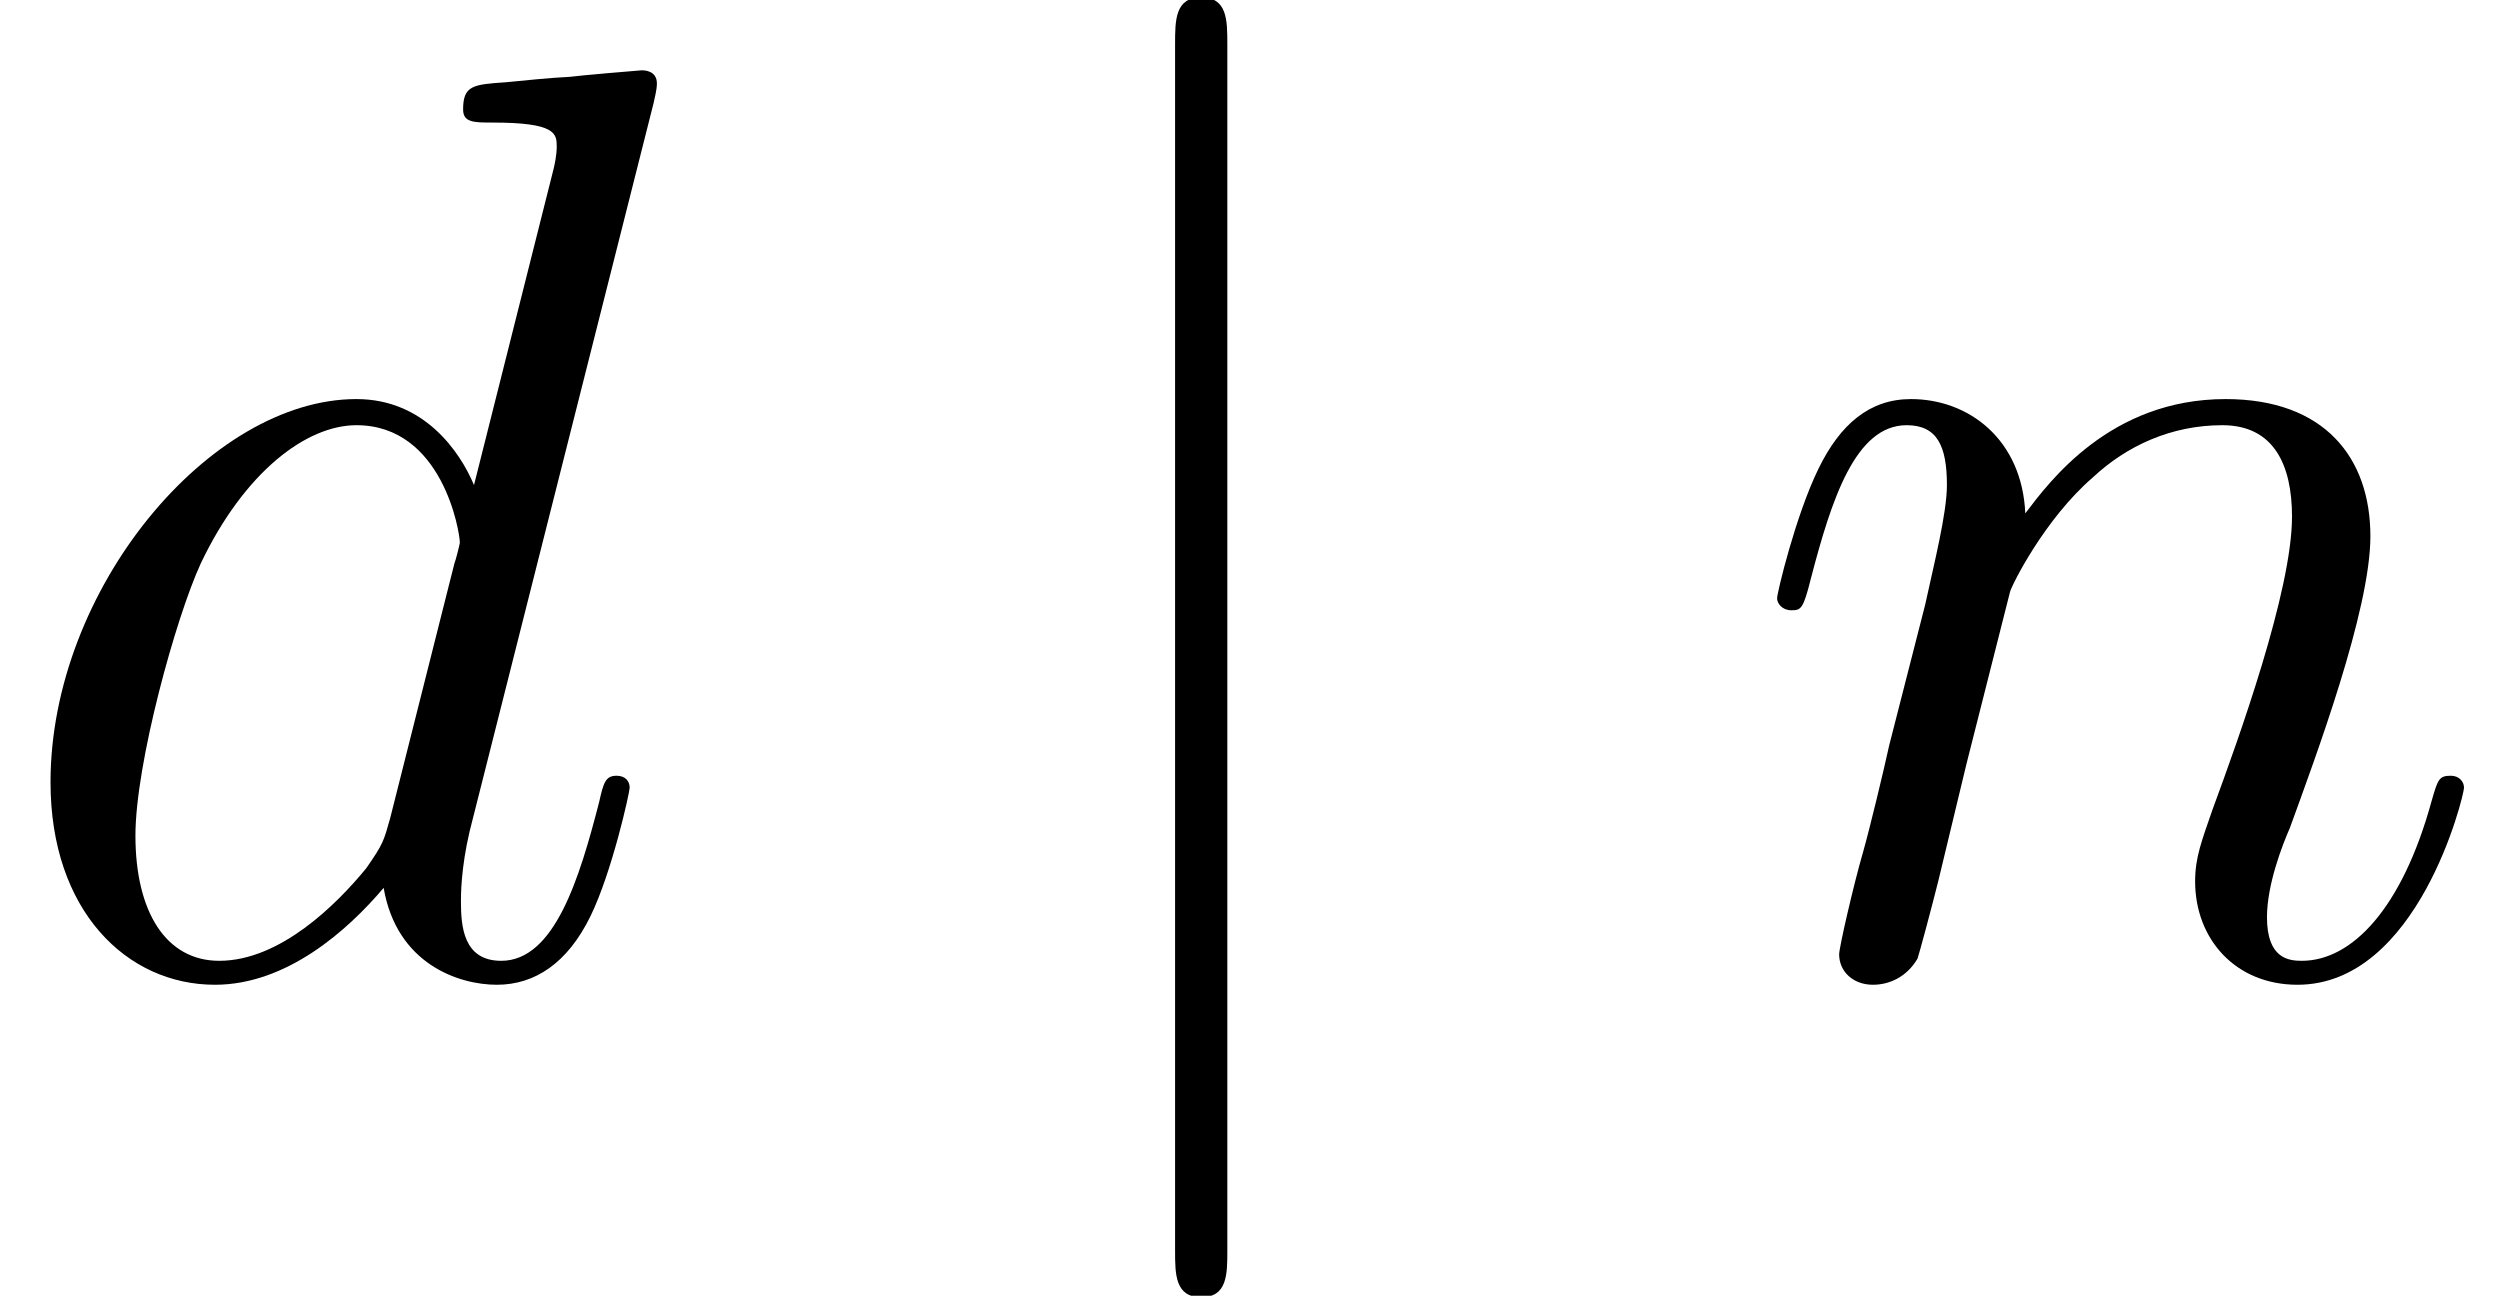
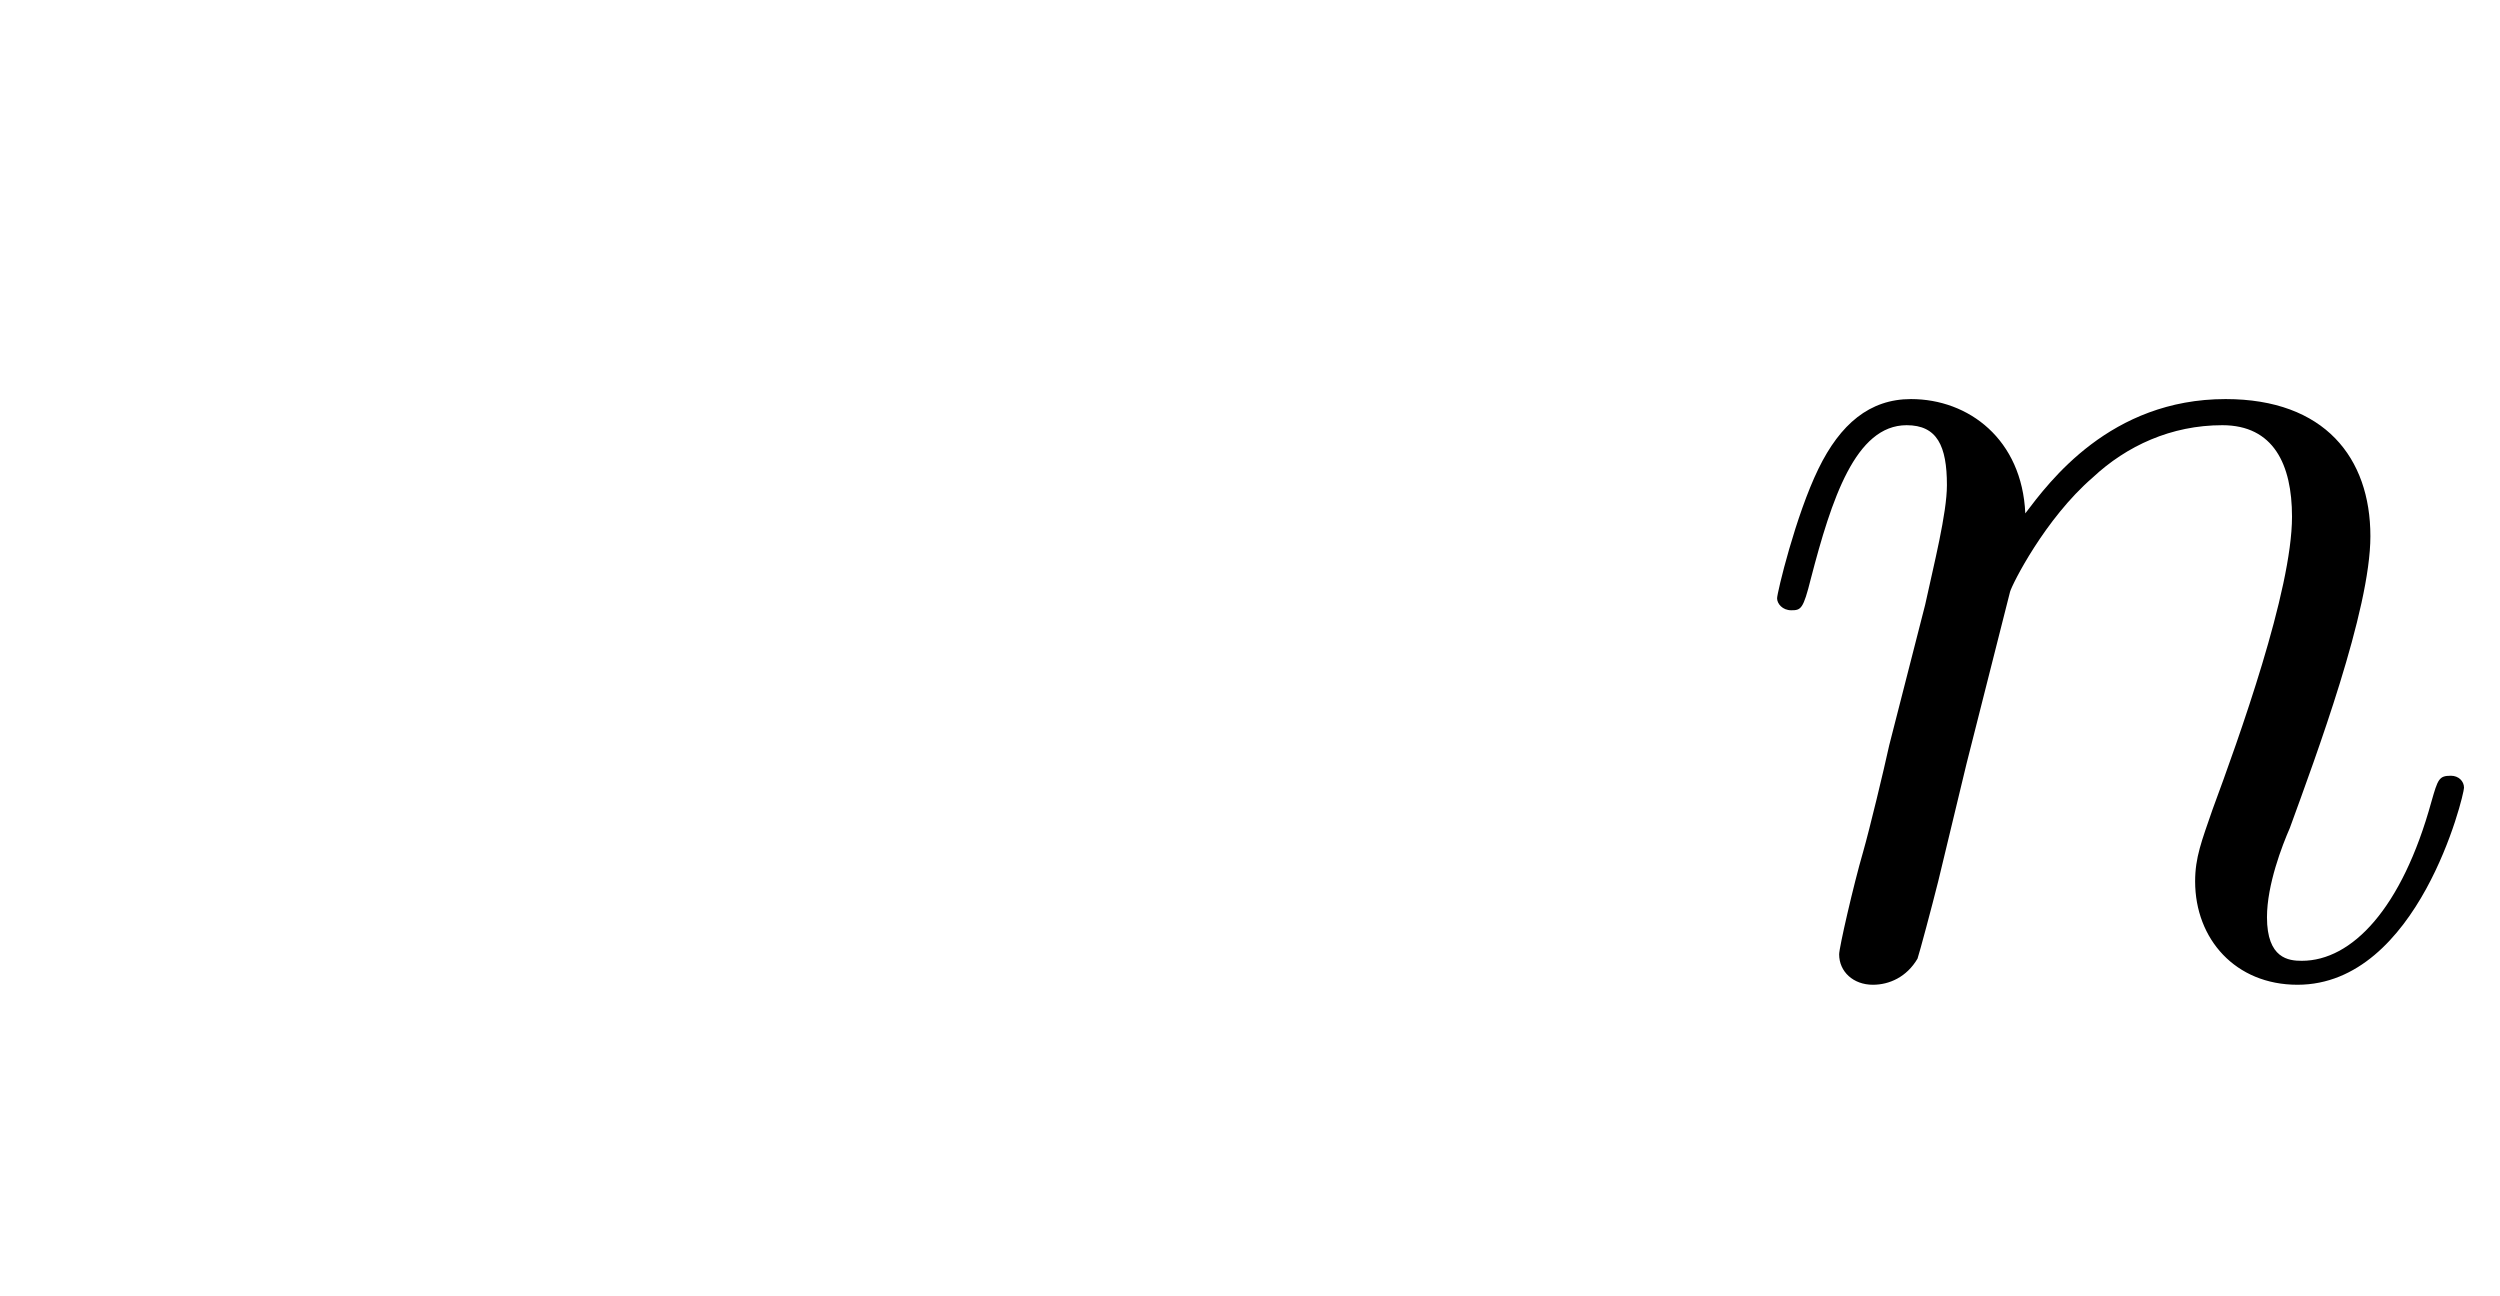
<svg xmlns="http://www.w3.org/2000/svg" xmlns:xlink="http://www.w3.org/1999/xlink" height="13.45pt" version="1.1" viewBox="-0.23 -0.24 25.95 13.45" width="25.95pt">
  <defs>
-     <path d="M1.90 -8.53C1.90 -8.75 1.90 -8.96 1.66 -8.96S1.42 -8.75 1.42 -8.53V2.55C1.42 2.77 1.42 2.98 1.66 2.98S1.90 2.77 1.90 2.55V-8.53Z" id="g0-106" />
-     <path d="M6.01 -7.99C6.02 -8.04 6.04 -8.11 6.04 -8.17C6.04 -8.29 5.92 -8.29 5.90 -8.29C5.89 -8.29 5.30 -8.24 5.24 -8.23C5.04 -8.22 4.86 -8.20 4.65 -8.18C4.35 -8.16 4.26 -8.15 4.26 -7.93C4.26 -7.81 4.36 -7.81 4.53 -7.81C5.11 -7.81 5.12 -7.71 5.12 -7.59C5.12 -7.51 5.10 -7.42 5.09 -7.38L4.36 -4.48C4.23 -4.79 3.90 -5.27 3.28 -5.27C1.93 -5.27 0.47 -3.52 0.47 -1.75C0.47 -0.57 1.17 0.11 1.98 0.11C2.64 0.11 3.20 -0.39 3.53 -0.78C3.65 -0.08 4.22 0.11 4.57 0.11S5.22 -0.09 5.43 -0.52C5.63 -0.93 5.79 -1.66 5.79 -1.70C5.79 -1.76 5.75 -1.81 5.67 -1.81C5.57 -1.81 5.55 -1.75 5.51 -1.57C5.33 -0.87 5.10 -0.11 4.61 -0.11C4.26 -0.11 4.24 -0.43 4.24 -0.66C4.24 -0.71 4.24 -0.96 4.32 -1.30L6.01 -7.99ZM3.59 -1.42C3.53 -1.21 3.53 -1.19 3.37 -0.96C3.10 -0.63 2.58 -0.11 2.02 -0.11C1.53 -0.11 1.25 -0.56 1.25 -1.26C1.25 -1.92 1.62 -3.26 1.85 -3.76C2.25 -4.60 2.82 -5.03 3.28 -5.03C4.07 -5.03 4.23 -4.05 4.23 -3.95C4.23 -3.94 4.19 -3.78 4.18 -3.76L3.59 -1.42Z" id="g1-100" />
    <path d="M2.46 -3.50C2.48 -3.57 2.78 -4.17 3.22 -4.55C3.53 -4.84 3.94 -5.03 4.41 -5.03C4.88 -5.03 5.05 -4.67 5.05 -4.19C5.05 -3.51 4.56 -2.15 4.32 -1.50C4.22 -1.21 4.16 -1.06 4.16 -0.84C4.16 -0.31 4.53 0.11 5.10 0.11C6.21 0.11 6.63 -1.63 6.63 -1.70C6.63 -1.76 6.58 -1.81 6.51 -1.81C6.40 -1.81 6.39 -1.78 6.33 -1.57C6.06 -0.59 5.60 -0.11 5.14 -0.11C5.02 -0.11 4.82 -0.13 4.82 -0.51C4.82 -0.81 4.96 -1.17 5.03 -1.33C5.27 -1.99 5.77 -3.33 5.77 -4.01C5.77 -4.73 5.35 -5.27 4.44 -5.27C3.38 -5.27 2.82 -4.51 2.60 -4.22C2.57 -4.90 2.08 -5.27 1.55 -5.27C1.17 -5.27 0.90 -5.04 0.70 -4.63C0.49 -4.20 0.32 -3.49 0.32 -3.44S0.37 -3.33 0.45 -3.33C0.54 -3.33 0.56 -3.34 0.63 -3.62C0.82 -4.35 1.04 -5.03 1.51 -5.03C1.79 -5.03 1.88 -4.84 1.88 -4.48C1.88 -4.22 1.76 -3.75 1.68 -3.38L1.35 -2.09C1.30 -1.86 1.17 -1.32 1.11 -1.11C1.02 -0.80 0.89 -0.23 0.89 -0.17C0.89 -0.01 1.02 0.11 1.20 0.11C1.35 0.11 1.51 0.04 1.61 -0.13C1.63 -0.19 1.74 -0.60 1.80 -0.84L2.06 -1.92L2.46 -3.50Z" id="g1-110" />
  </defs>
  <g id="page1" transform="matrix(1.13 0 0 1.13 -63.98 -64.44)">
    <use x="56.41" xlink:href="#g1-100" y="65.75" />
    <use x="65.79" xlink:href="#g0-106" y="65.75" />
    <use x="72.42" xlink:href="#g1-110" y="65.75" />
  </g>
</svg>